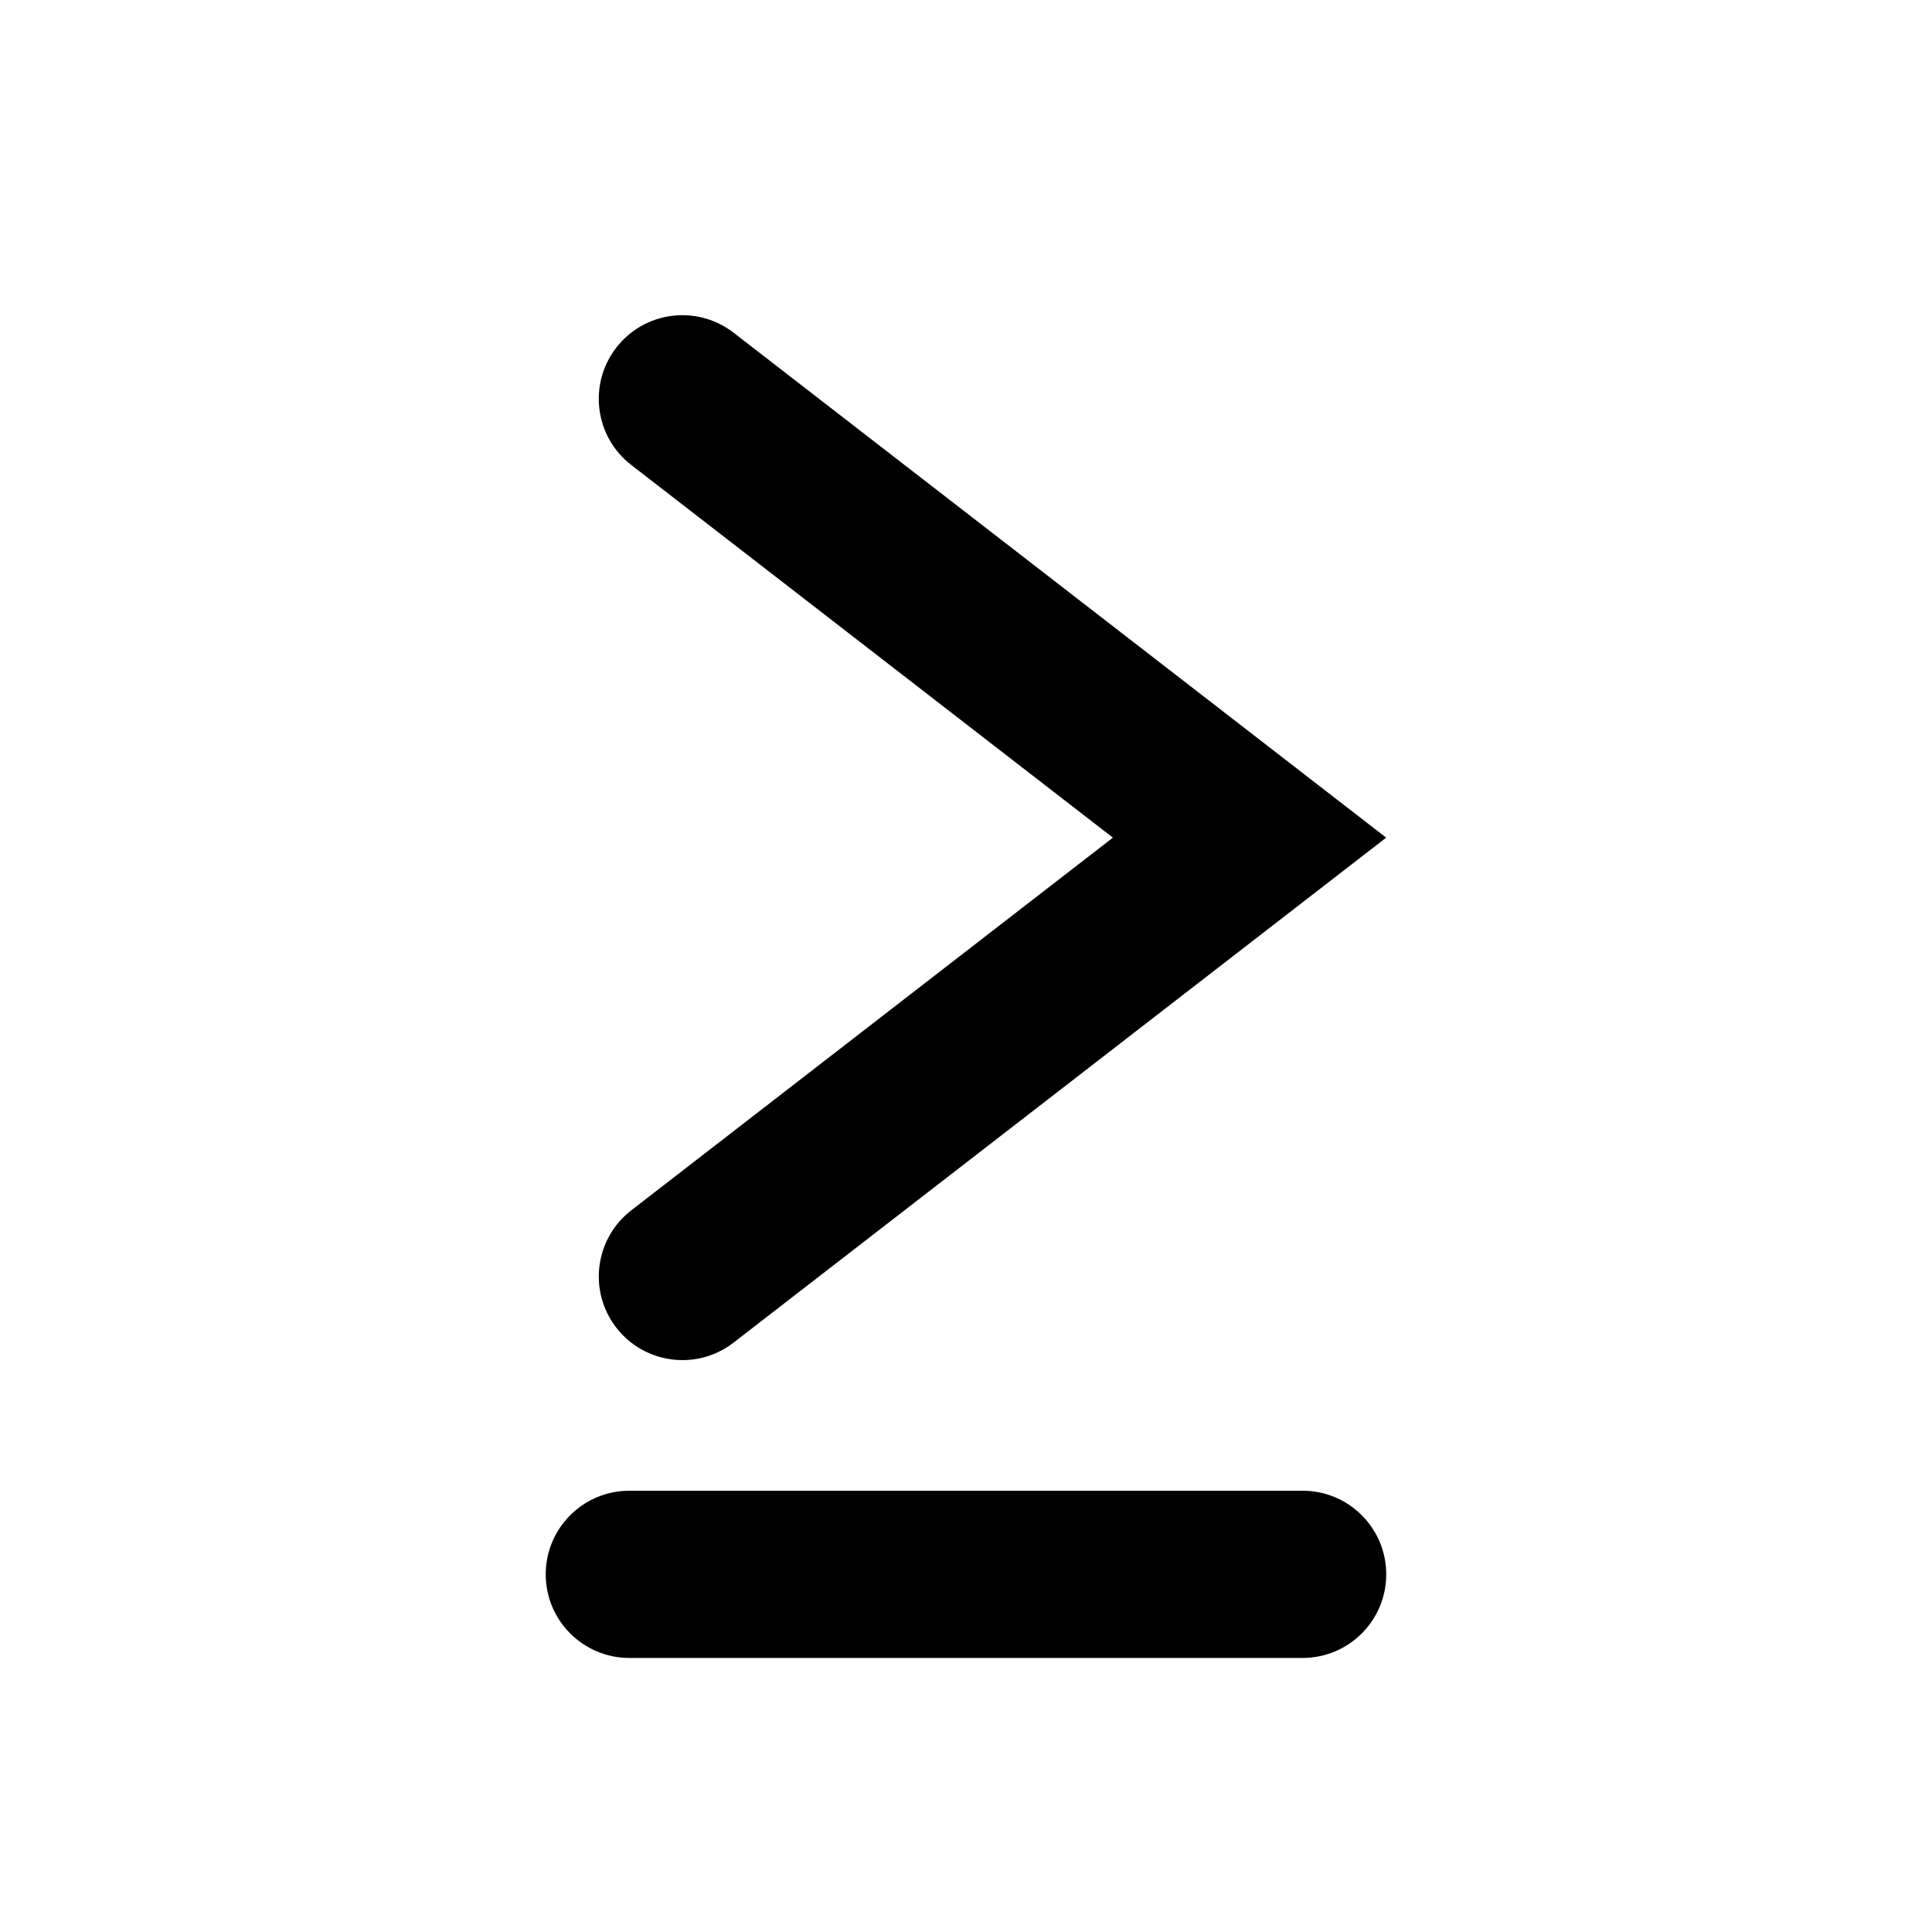
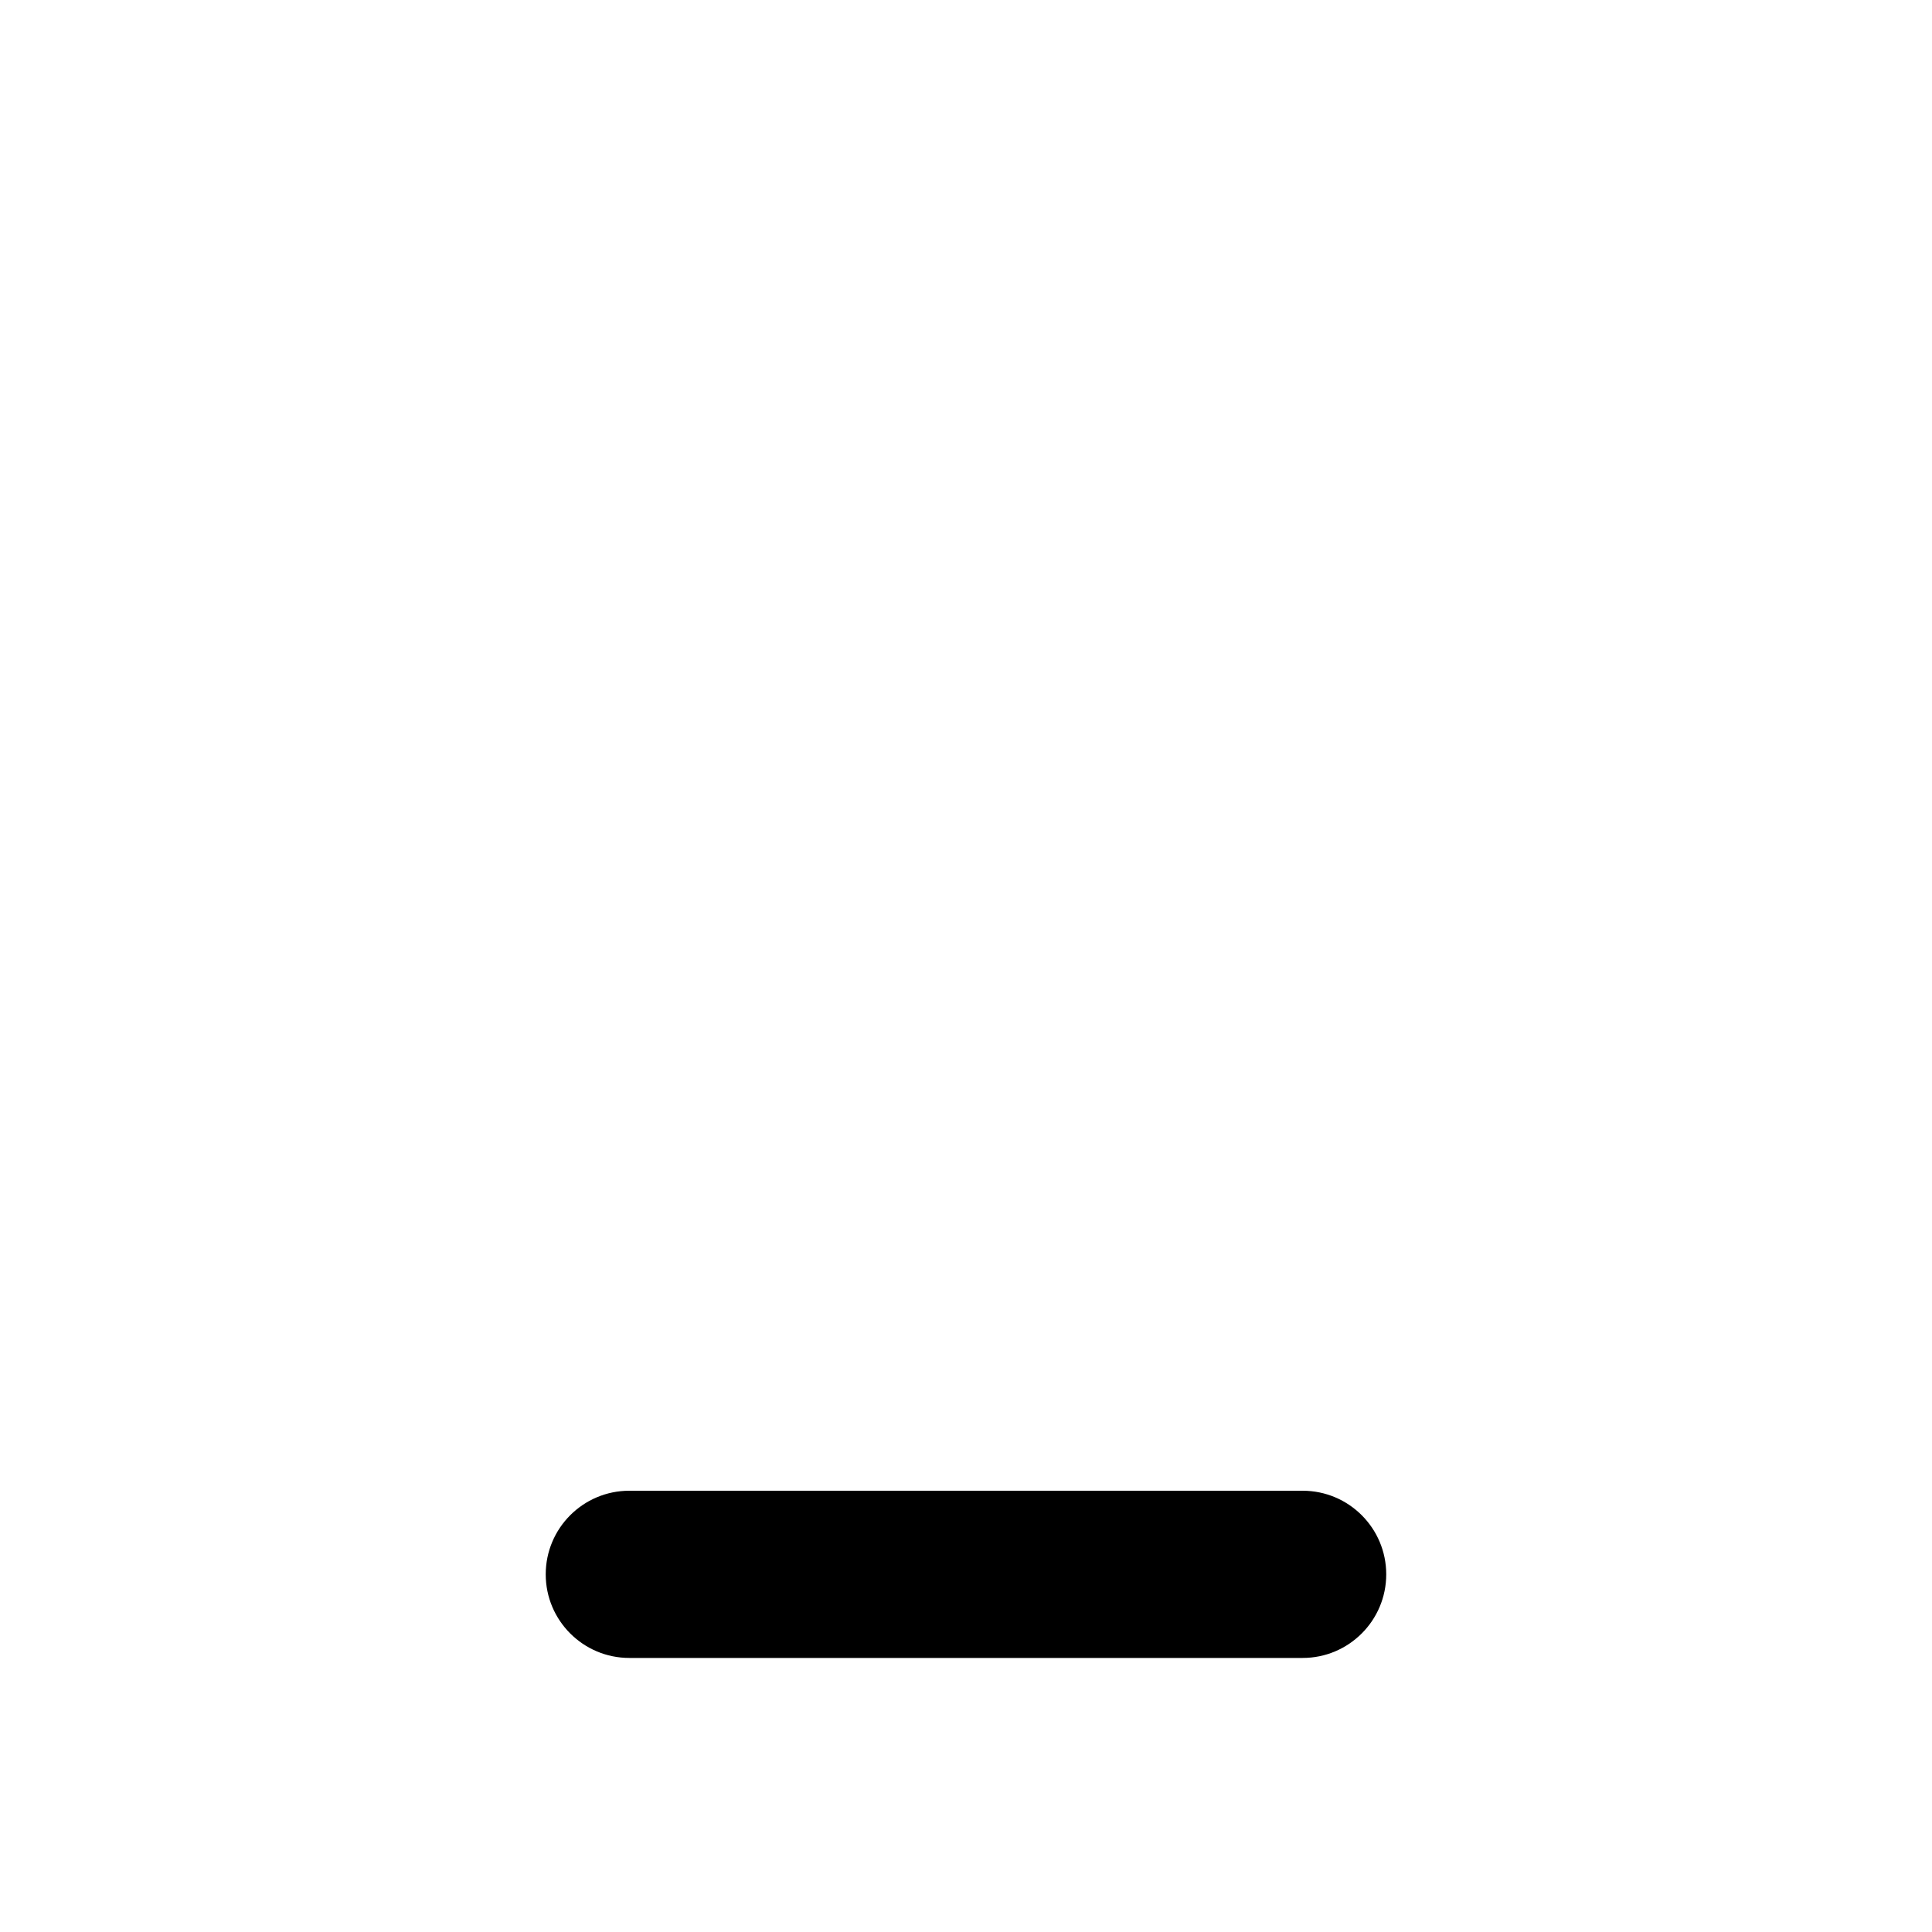
<svg xmlns="http://www.w3.org/2000/svg" fill="#000000" width="800px" height="800px" version="1.1" viewBox="144 144 512 512">
  <g>
-     <path d="m307.32 495.84c4.367 5.644 10.918 8.602 17.539 8.602 4.734 0 9.512-1.512 13.543-4.637l172.95-133.82-172.95-133.82c-9.672-7.488-23.594-5.715-31.086 3.965-7.488 9.68-5.715 23.598 3.965 31.086l127.65 98.773-127.64 98.766c-9.68 7.492-11.457 21.414-3.969 31.086z" />
    <path d="m489.21 539.06h-178.43c-12.238 0-22.156 9.926-22.156 22.156 0 12.234 9.926 22.156 22.156 22.156h178.43c12.238 0 22.156-9.926 22.156-22.156 0-12.23-9.922-22.156-22.156-22.156z" />
  </g>
</svg>